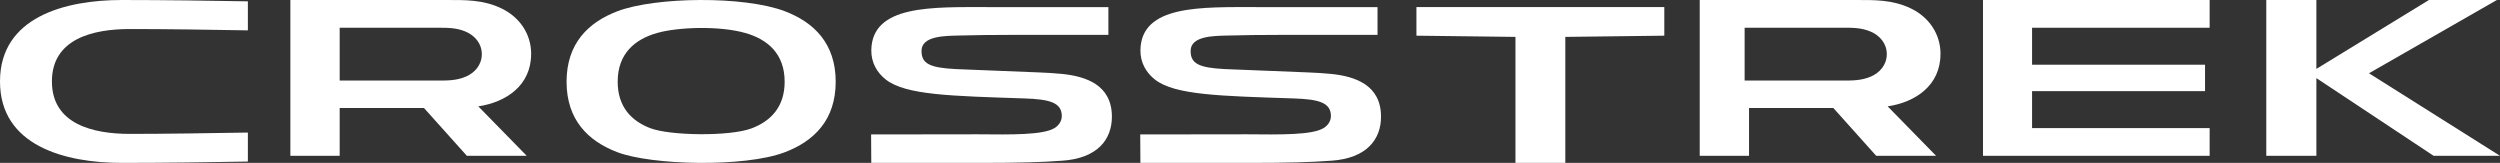
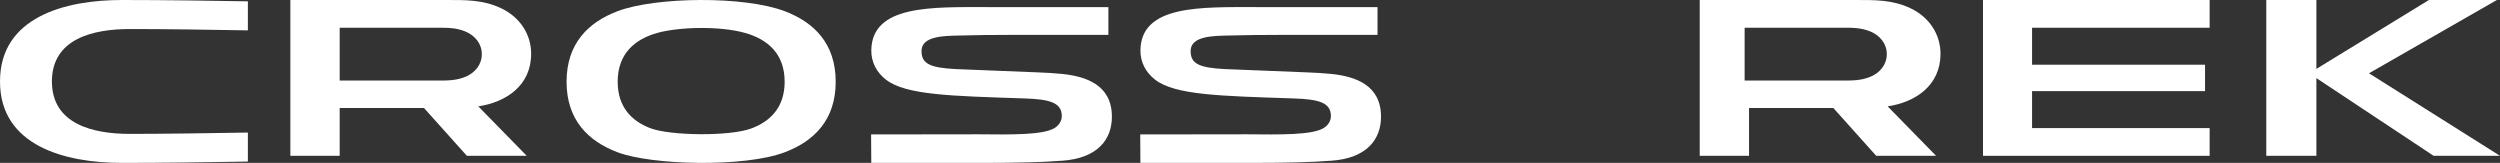
<svg xmlns="http://www.w3.org/2000/svg" width="353px" height="23px" viewBox="0 0 353 23" version="1.1">
  <rect x="0" y="0" width="353" height="23" fill="#333333" stroke="none" />
  <g id="CROSSTREK-Kampagne" stroke="none" stroke-width="1" fill="none" fill-rule="evenodd">
    <g id="CROSSTREK_Landingpage" transform="translate(-1379, -939)" fill="#FFFFFF" fill-rule="nonzero">
      <g id="CROSSTREK_SChriftzug" transform="translate(1379, 939)">
        <path d="M18.323,18.906 C13.155,18.906 7.329,17.543 7.329,11.5 C7.329,5.457 13.155,4.099 18.323,4.099 C23.491,4.099 29.429,4.191 35,4.288 L35,0.189 C29.842,0.097 23.14,0 17.222,0 C9.164,0 0,2.414 0,11.5 C0,20.586 9.164,23 17.222,23 C23.14,23 29.842,22.908 35,22.811 L35,18.717 C29.429,18.809 23.231,18.906 18.323,18.906 Z" id="Path" />
        <path d="M75,7.627 C75,4.763 73.35,2.422 70.842,1.204 C68.233,-0.065 65.66,0.001 62.936,0.001 L41,0.001 L41,22 L47.963,22 C47.963,19.75 47.963,17.504 47.963,15.254 C51.93,15.254 55.903,15.254 59.871,15.254 C61.888,17.499 63.899,19.75 65.916,21.995 L74.368,21.995 C72.091,19.669 69.813,17.343 67.536,15.018 C71.464,14.429 74.995,12.073 74.995,7.622 L75,7.627 Z M65.775,10.819 C64.426,11.398 63.102,11.373 61.707,11.373 L47.963,11.373 L47.963,3.917 L61.707,3.917 C63.096,3.917 64.426,3.892 65.77,4.471 C67.064,5.03 68.032,6.157 68.032,7.648 C68.032,9.138 67.064,10.265 65.77,10.824 L65.775,10.819 Z" id="Shape" />
        <polygon id="Path" points="342.965 0 327.074 9.726 327.074 0 320 0 320 22 327.074 22 327.074 11.03 343.627 22 353 22 334.5 10.346 352.557 0" />
        <polygon id="Path" points="286.928 9.137 311.351 9.137 311.351 12.868 286.928 12.868 286.928 18.088 312 18.088 312 22 280 22 280 0 312 0 312 3.917 286.928 3.917" />
        <path d="M274,7.627 C274,4.763 272.35,2.422 269.842,1.204 C267.233,-0.065 264.66,0.001 261.936,0.001 L240,0.001 L240,22 L246.963,22 C246.963,19.755 246.963,17.504 246.963,15.254 C250.93,15.254 254.903,15.254 258.871,15.254 C260.888,17.504 262.899,19.75 264.916,21.995 L273.368,21.995 C271.091,19.669 268.813,17.343 266.536,15.018 C270.464,14.429 273.995,12.073 273.995,7.622 L274,7.627 Z M264.148,10.819 C262.799,11.398 261.474,11.373 260.085,11.373 L246.341,11.373 L246.341,3.912 L260.085,3.912 C261.474,3.912 262.804,3.887 264.148,4.466 C265.442,5.025 266.415,6.152 266.415,7.642 C266.415,9.133 265.447,10.26 264.153,10.819 L264.148,10.819 Z" id="Shape" />
        <path d="M187.876,22.703 C193.08,22.371 195.01,19.596 195,16.455 C194.985,11.989 191.351,10.786 187.966,10.438 C186.906,10.327 185.776,10.272 184.617,10.222 C179.387,9.985 175.488,9.884 172.943,9.754 C169.314,9.567 168.084,9.003 168.119,7.145 C168.159,5.061 171.428,5.071 173.253,5.021 C175.303,4.96 178.082,4.92 181.802,4.92 C183.052,4.92 187.881,4.92 194.505,4.92 L194.505,1.003 L177.568,1.003 C169.599,1.003 161.14,0.666 161.03,7.07 C161,8.842 161.84,10.272 163.105,11.254 C165.914,13.429 172.338,13.555 182.632,13.897 C186.091,14.013 187.926,14.431 187.926,16.389 C187.926,17.155 187.431,17.764 186.886,18.091 C185.246,19.078 180.807,19.007 176.068,18.962 C174.978,18.952 161,18.982 161,18.982 C161,18.982 161.025,21.696 161.025,23 L176.728,23 C181.602,23 185.206,22.904 187.866,22.698 L187.876,22.703 Z" id="Path" />
        <path d="M149.876,22.703 C155.08,22.371 157.01,19.596 157,16.455 C156.985,11.989 153.351,10.786 149.966,10.438 C148.906,10.327 147.776,10.272 146.617,10.222 C141.387,9.985 137.488,9.884 134.943,9.754 C131.314,9.567 130.084,9.003 130.119,7.145 C130.159,5.061 133.428,5.071 135.253,5.021 C137.303,4.96 140.082,4.92 143.802,4.92 C145.052,4.92 149.881,4.92 156.505,4.92 L156.505,1.003 L139.568,1.003 C131.599,1.003 123.14,0.666 123.03,7.07 C123,8.842 123.84,10.272 125.105,11.254 C127.914,13.429 134.338,13.555 144.632,13.897 C148.091,14.013 149.926,14.431 149.926,16.389 C149.926,17.155 149.431,17.764 148.886,18.091 C147.246,19.078 142.807,19.007 138.068,18.962 C136.973,18.952 123,18.982 123,18.982 C123,18.982 123.025,21.696 123.025,23 L138.728,23 C143.602,23 147.206,22.904 149.866,22.698 L149.876,22.703 Z" id="Path" />
-         <polygon id="Path" points="221.022 23 221.022 5.209 235 5.038 235 1 200 1 200 5.038 213.983 5.209 213.983 23" />
        <path d="M87.172,1.59 C83.049,3.161 80,6.153 80,11.541 C80,16.923 83.039,19.915 87.162,21.487 C91.994,23.334 105.077,23.661 110.788,21.507 C114.936,19.94 118,16.948 118,11.541 C118,6.138 114.931,3.141 110.788,1.575 C105.042,-0.599 92.551,-0.454 87.172,1.59 L87.172,1.59 Z M91.858,18.113 C89.176,17.099 87.217,15.105 87.217,11.536 C87.217,7.564 89.648,5.541 92.797,4.652 C95.75,3.819 101.566,3.613 105.248,4.662 C108.377,5.556 110.793,7.579 110.793,11.536 C110.793,15.13 108.799,17.129 106.087,18.138 C102.983,19.288 94.62,19.157 91.863,18.113 L91.858,18.113 Z" id="Shape" />
      </g>
    </g>
  </g>
</svg>